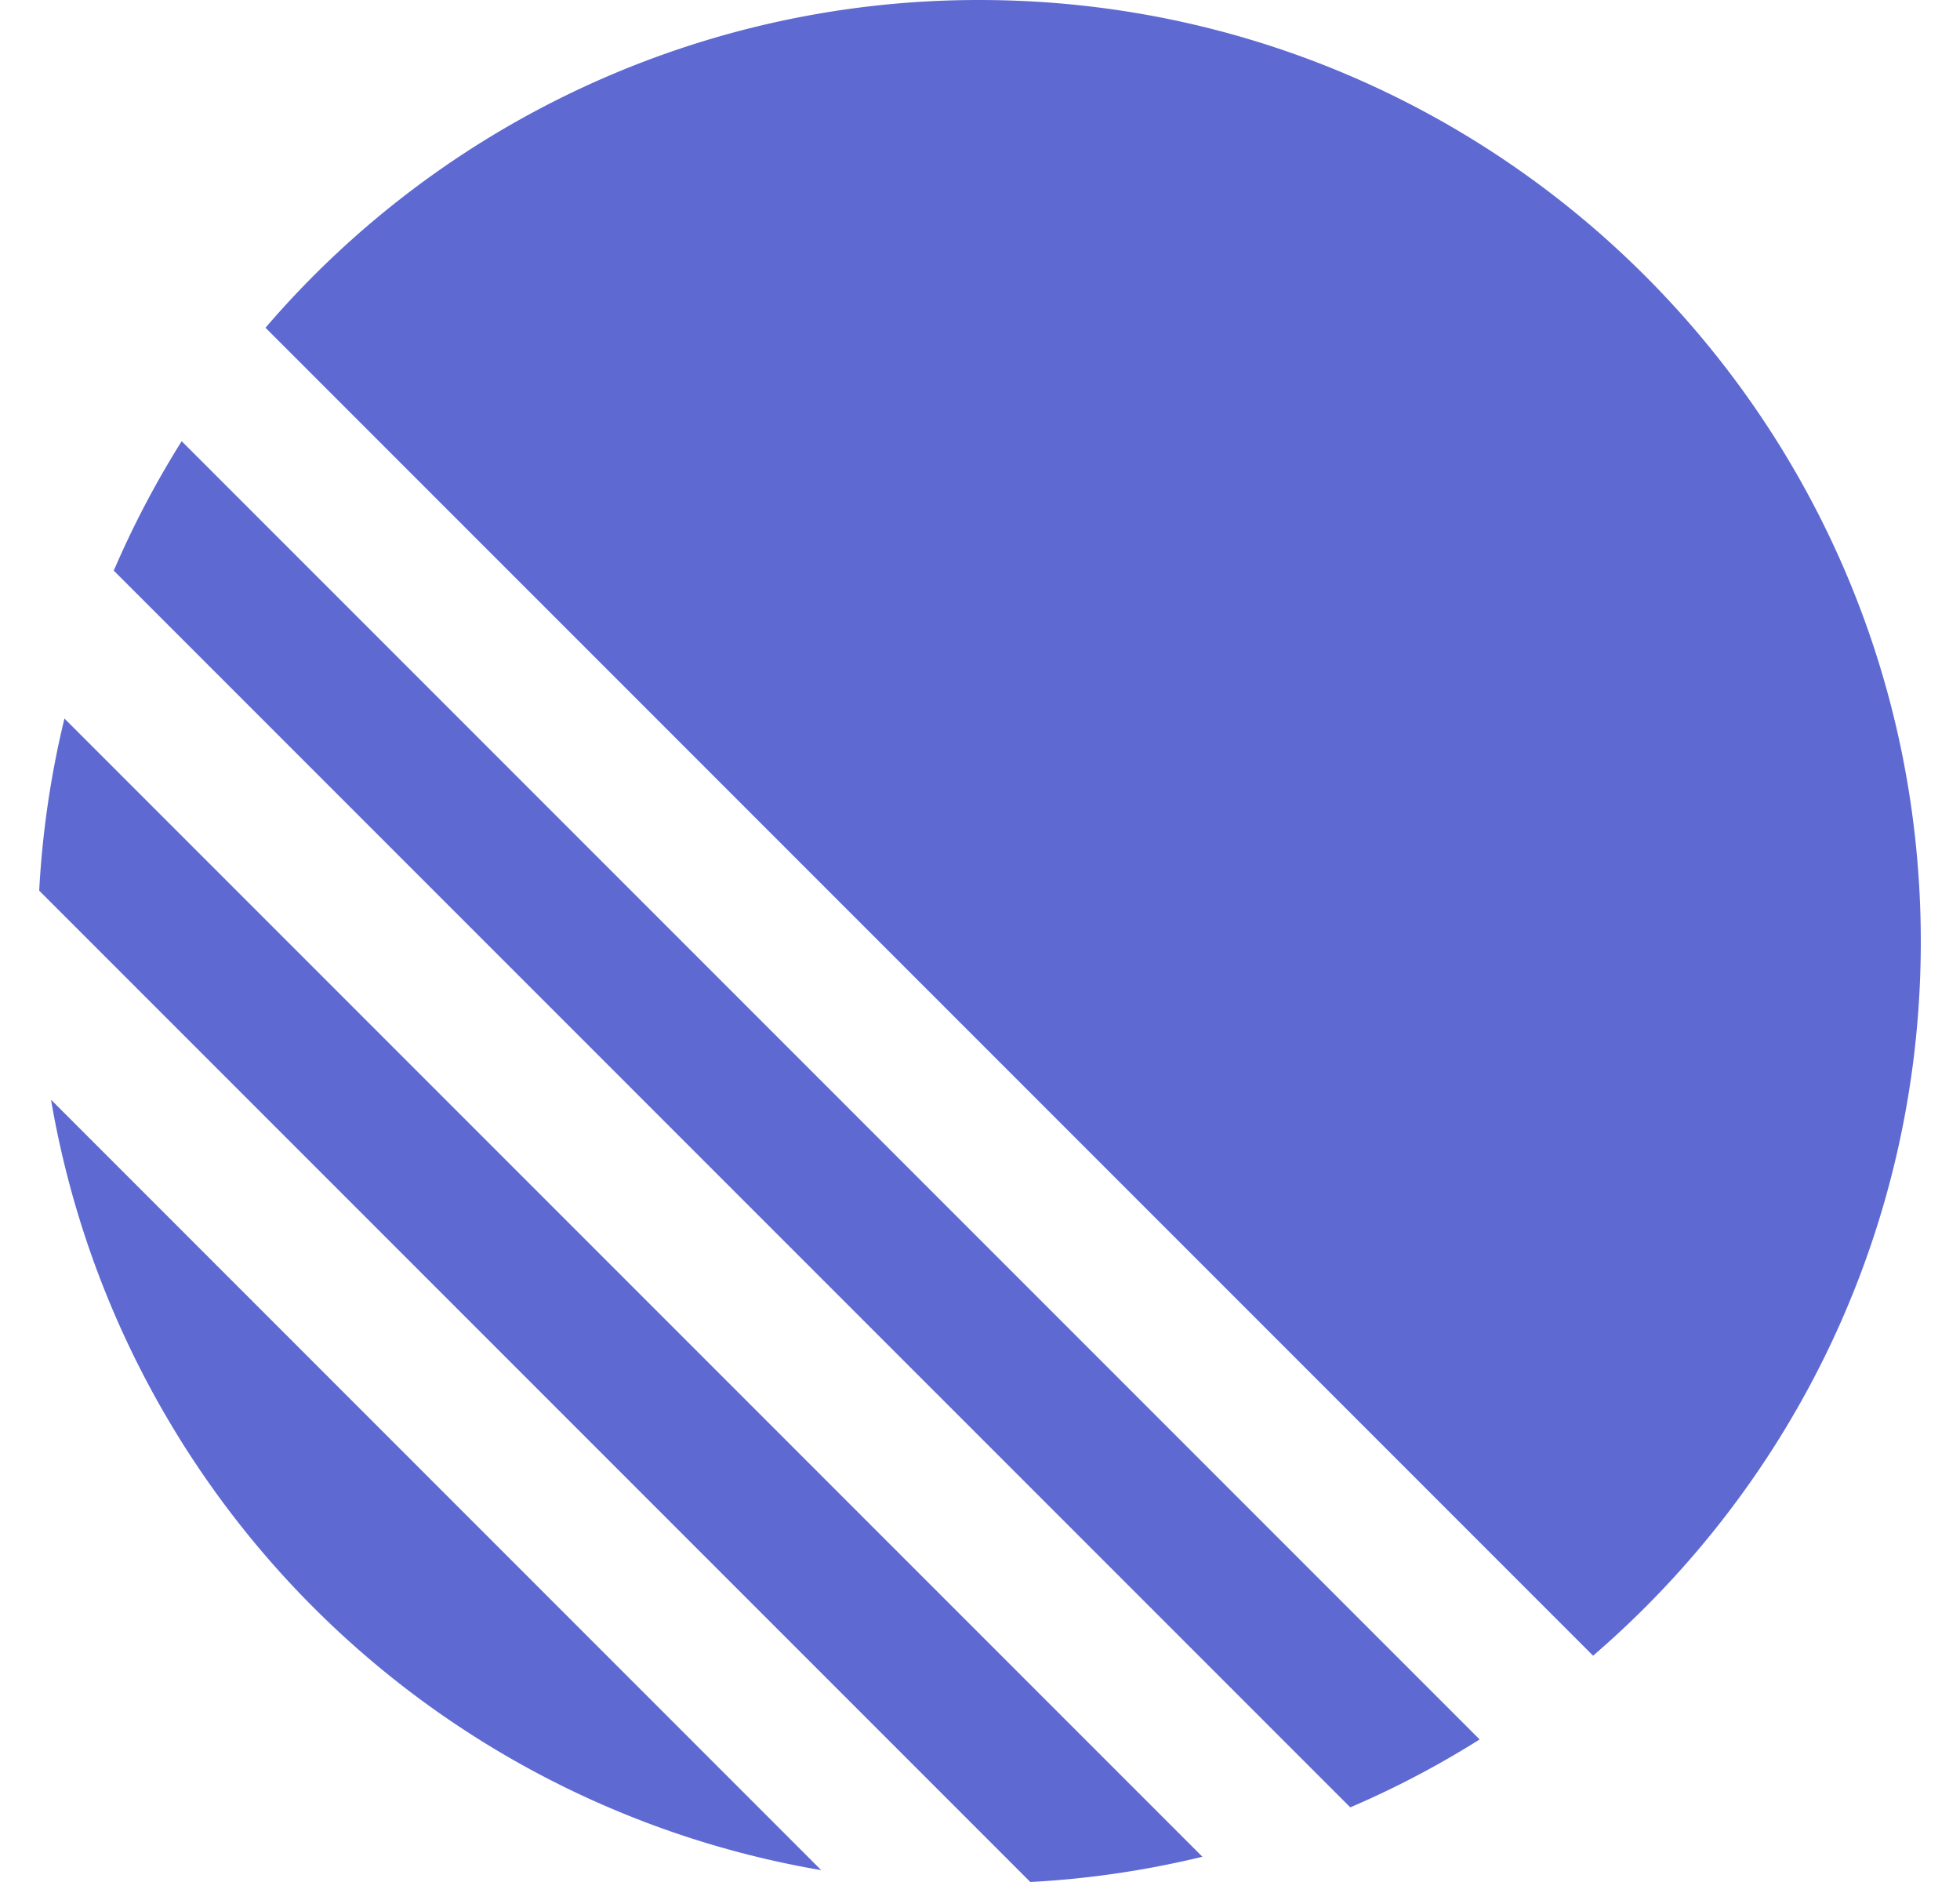
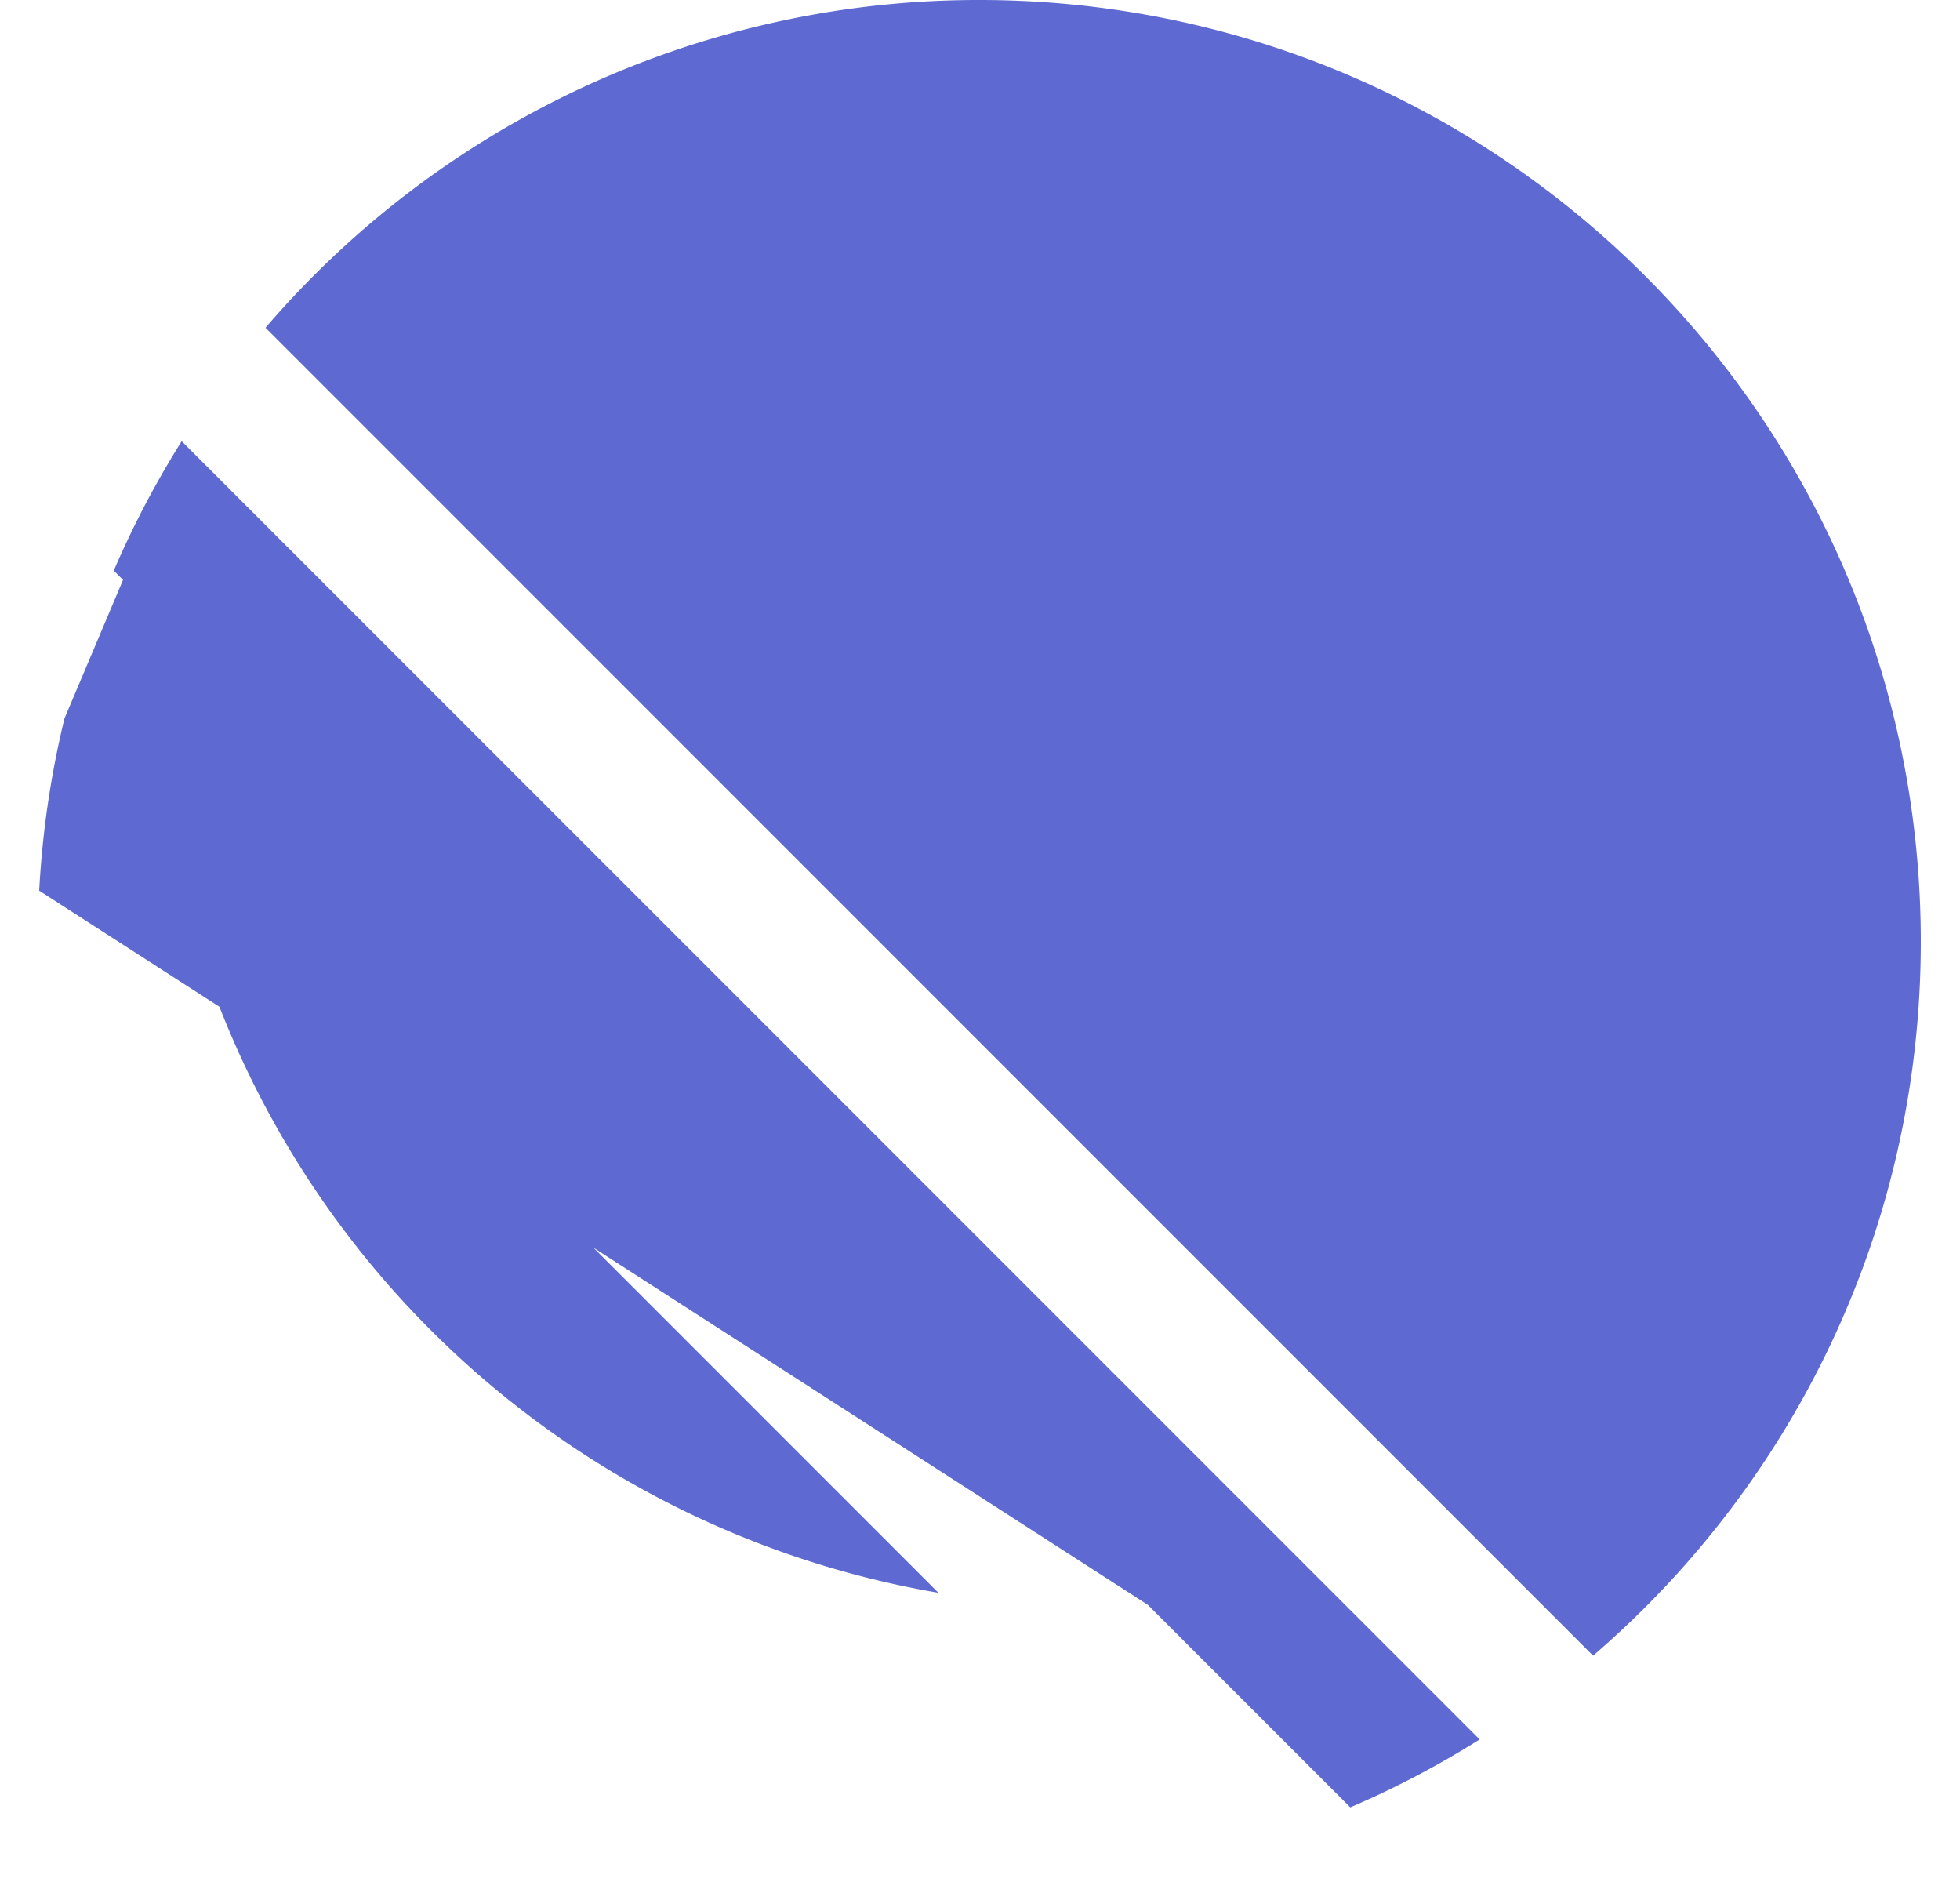
<svg xmlns="http://www.w3.org/2000/svg" fill="#5E6AD2" role="img" viewBox="0 0 25 24">
  <title>Linear</title>
-   <path d="M3.386 4.18A11.982 11.982 0 0 1 12.49 0C19.124 0 24.5 5.376 24.5 12.009c0 3.64-1.62 6.903-4.18 9.105L3.387 4.18ZM2.317 5.626l16.556 16.556c-0.524 0.33-1.075 0.62-1.65 0.866L1.451 7.277c0.247-0.575 0.537-1.126 0.866-1.65ZM0.822 9.163l14.515 14.515c-0.71 0.172-1.443 0.282-2.195 0.322L0.5 11.358a12 12 0 0 1 0.322-2.195Zm-0.17 4.862l9.823 9.824a12.02 12.02 0 0 1-9.824-9.824Z" />
+   <path d="M3.386 4.18A11.982 11.982 0 0 1 12.49 0C19.124 0 24.5 5.376 24.5 12.009c0 3.64-1.62 6.903-4.18 9.105L3.387 4.18ZM2.317 5.626l16.556 16.556c-0.524 0.33-1.075 0.62-1.65 0.866L1.451 7.277c0.247-0.575 0.537-1.126 0.866-1.65Zl14.515 14.515c-0.71 0.172-1.443 0.282-2.195 0.322L0.5 11.358a12 12 0 0 1 0.322-2.195Zm-0.17 4.862l9.823 9.824a12.02 12.02 0 0 1-9.824-9.824Z" />
</svg>